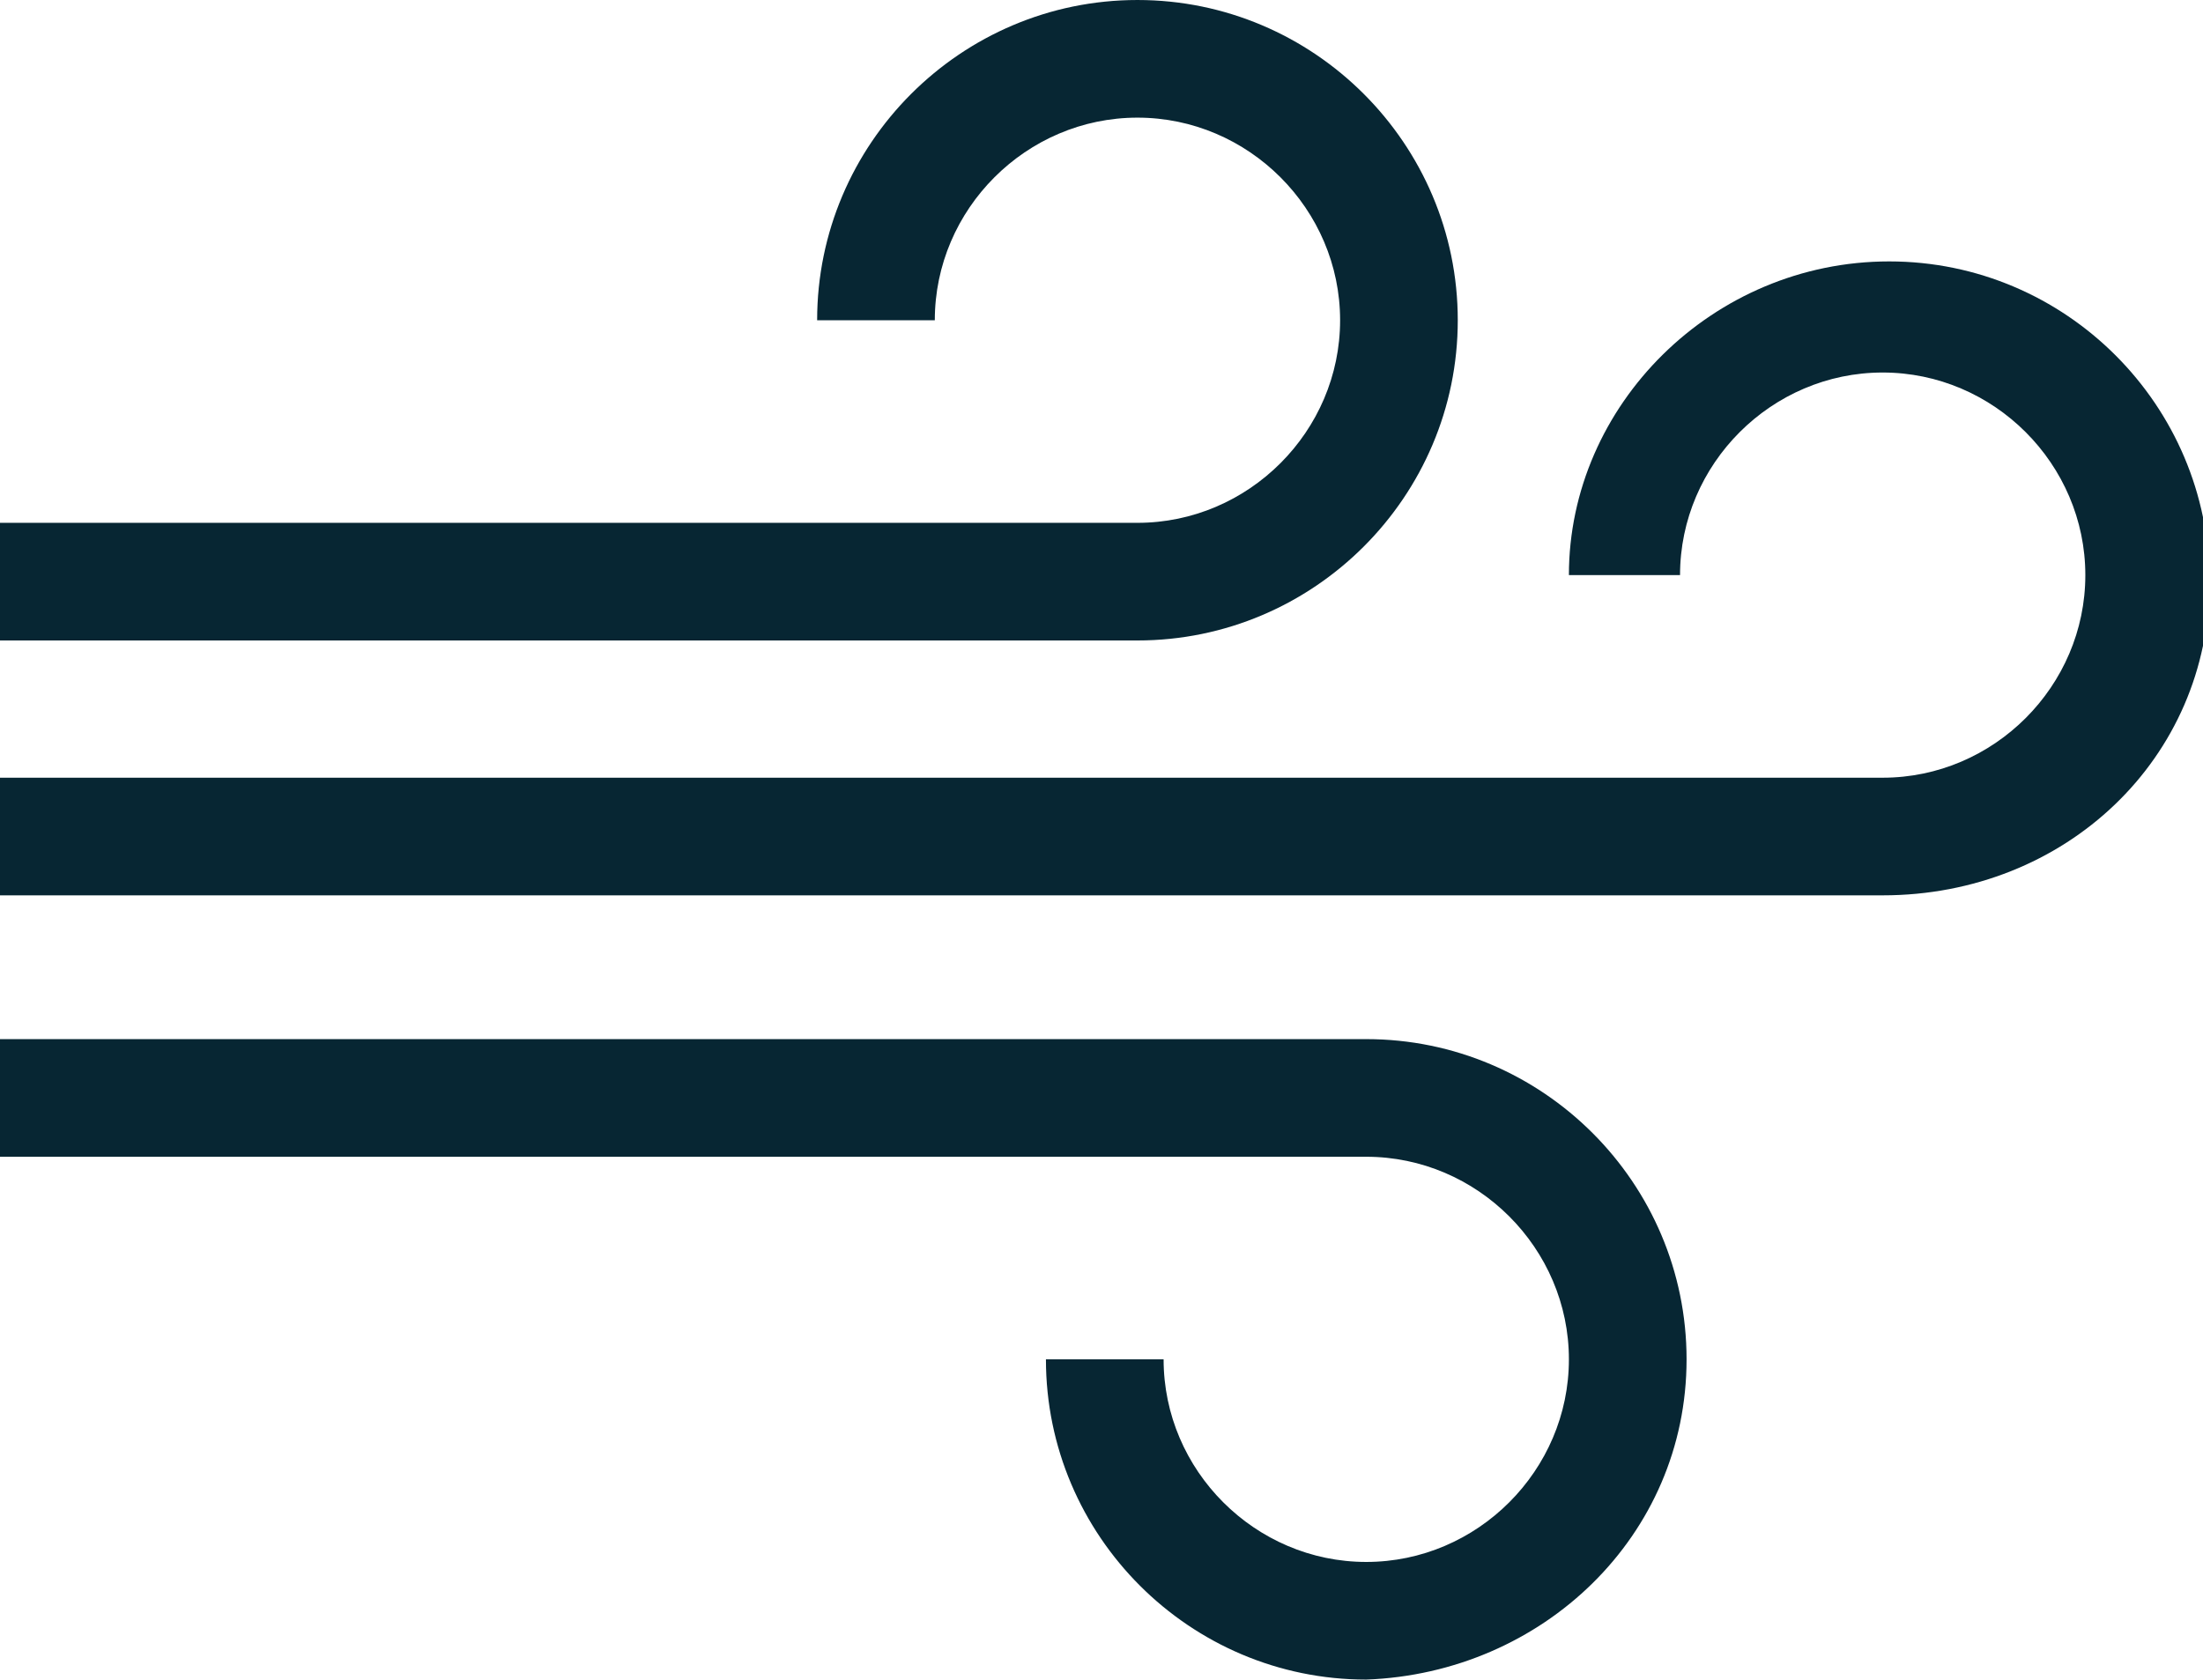
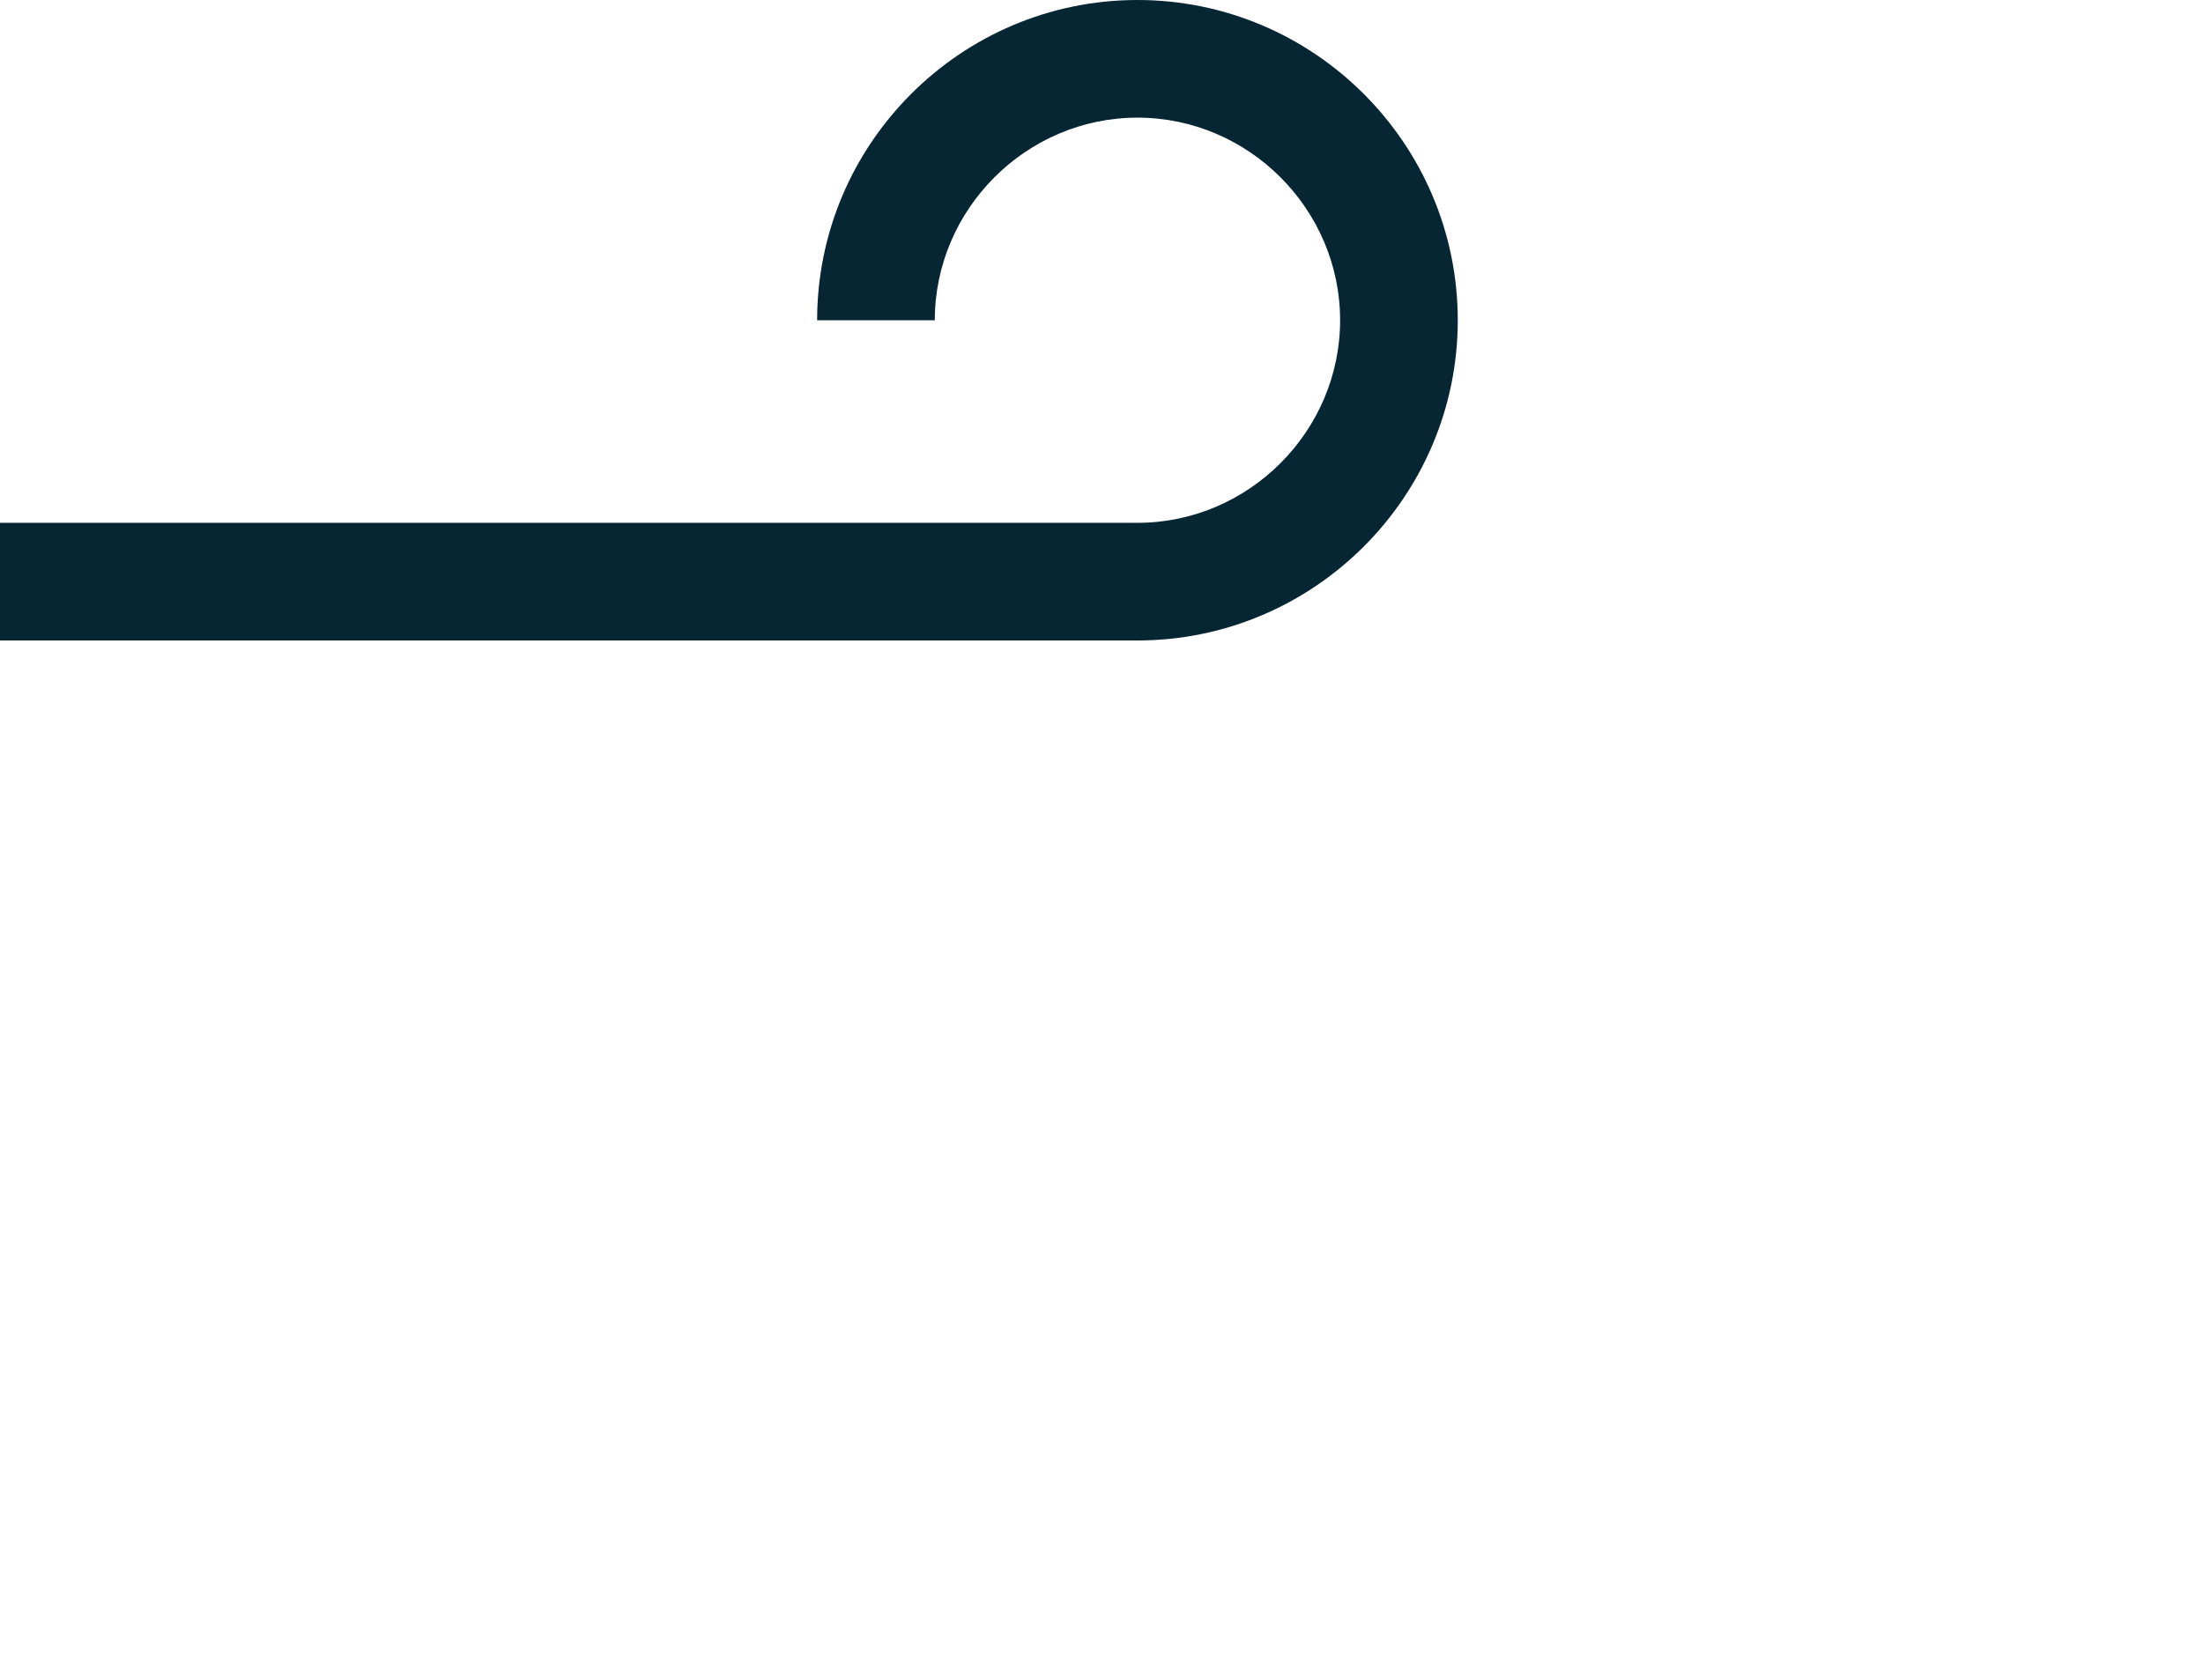
<svg xmlns="http://www.w3.org/2000/svg" id="Layer_1" x="0px" y="0px" viewBox="0 0 33.7 25.7" style="enable-background:new 0 0 33.7 25.7;" xml:space="preserve">
  <style type="text/css"> .st0{fill:#072633;} </style>
  <g id="Group_28">
    <path class="st0" d="M17.4,9.8H0V8h17.4c1.7,0,3.1-1.4,3.1-3.1s-1.4-3.1-3.1-3.1s-3.1,1.4-3.1,3.1l0,0h-1.8c0-2.7,2.2-4.9,4.9-4.9 c2.7,0,4.9,2.2,4.9,4.9S20.1,9.8,17.4,9.8L17.4,9.8L17.4,9.8z" />
-     <path class="st0" d="M20.9,25.7L20.9,25.7c-2.7,0-4.9-2.2-4.9-4.9c0,0,0,0,0,0h1.8c0,1.7,1.4,3.1,3.1,3.1l0,0 c1.7,0,3.1-1.4,3.1-3.1c0,0,0,0,0,0c0-1.7-1.4-3.1-3.1-3.1H0v-1.8h20.9c2.7,0,4.9,2.2,4.9,4.9C25.8,23.5,23.6,25.6,20.9,25.7z" />
-     <path class="st0" d="M28.8,13.7H0v-1.8h28.8c1.7,0,3.1-1.4,3.1-3.1s-1.4-3.1-3.1-3.1c-1.7,0-3.1,1.4-3.1,3.1c0,0,0,0,0,0H24 C24,6.2,26.2,4,28.9,4c2.7,0,4.9,2.2,4.9,4.9S31.6,13.7,28.8,13.7C28.9,13.7,28.9,13.7,28.8,13.7L28.8,13.7z" />
  </g>
</svg>